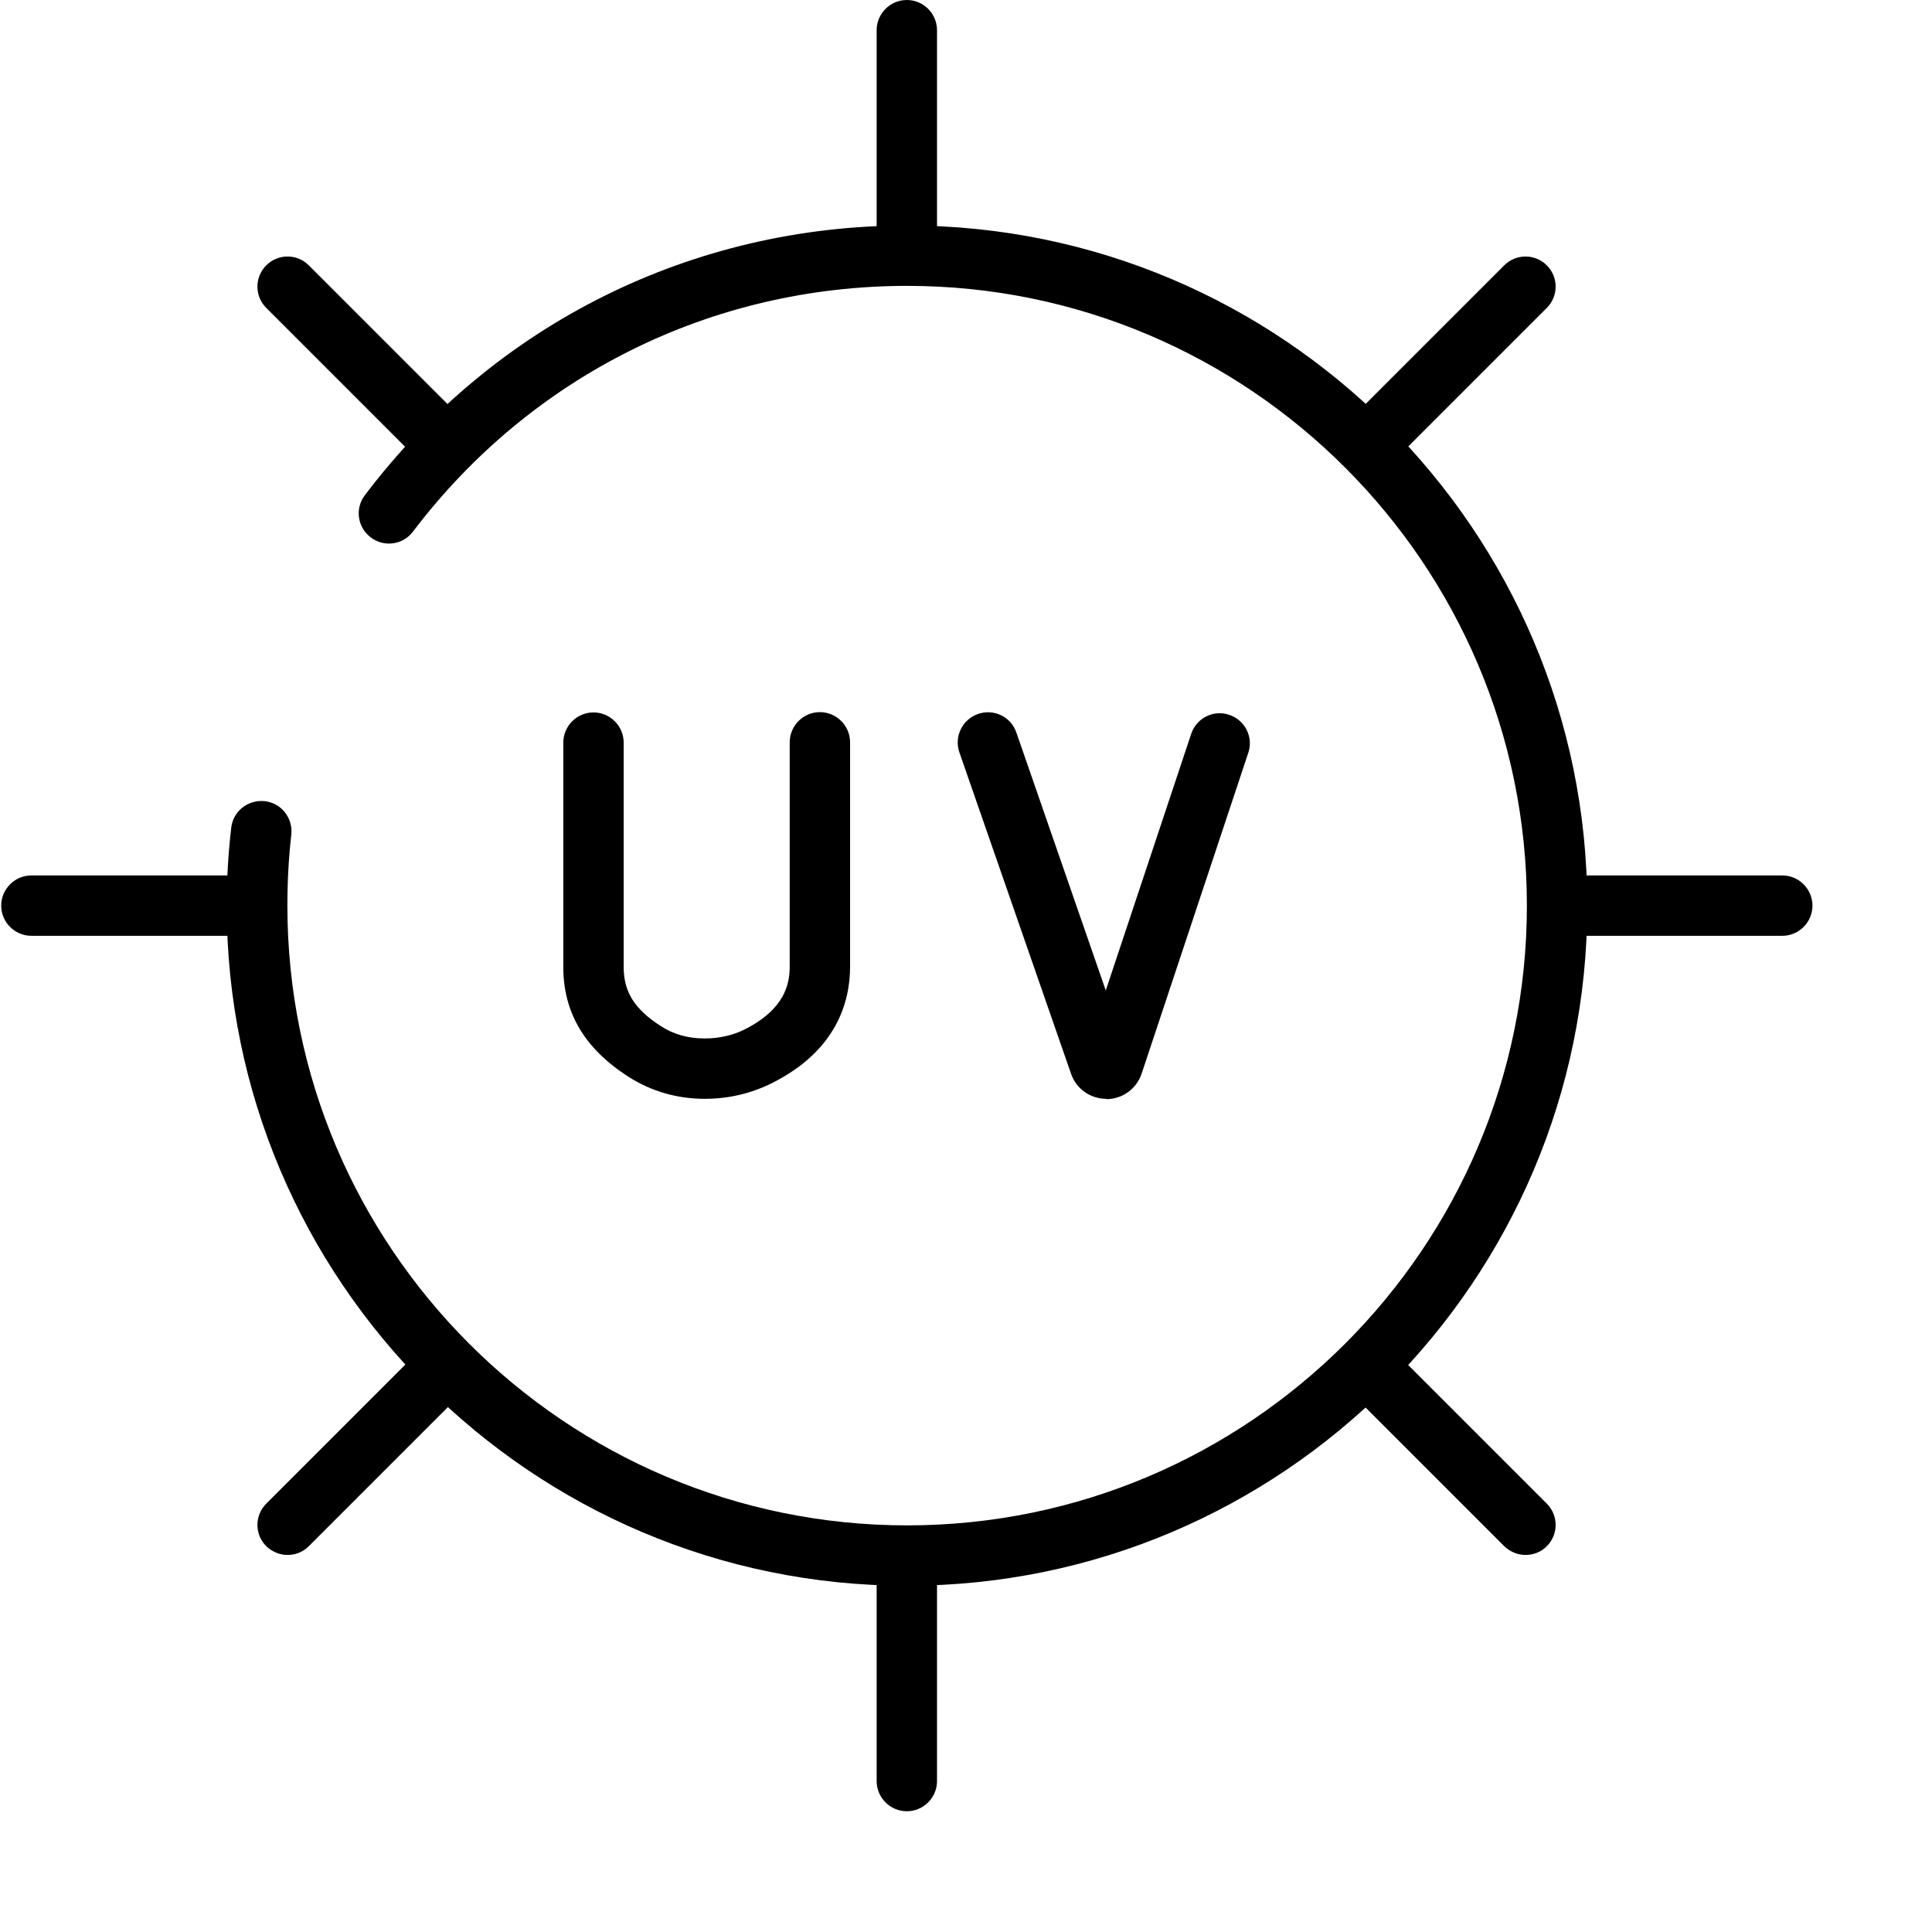
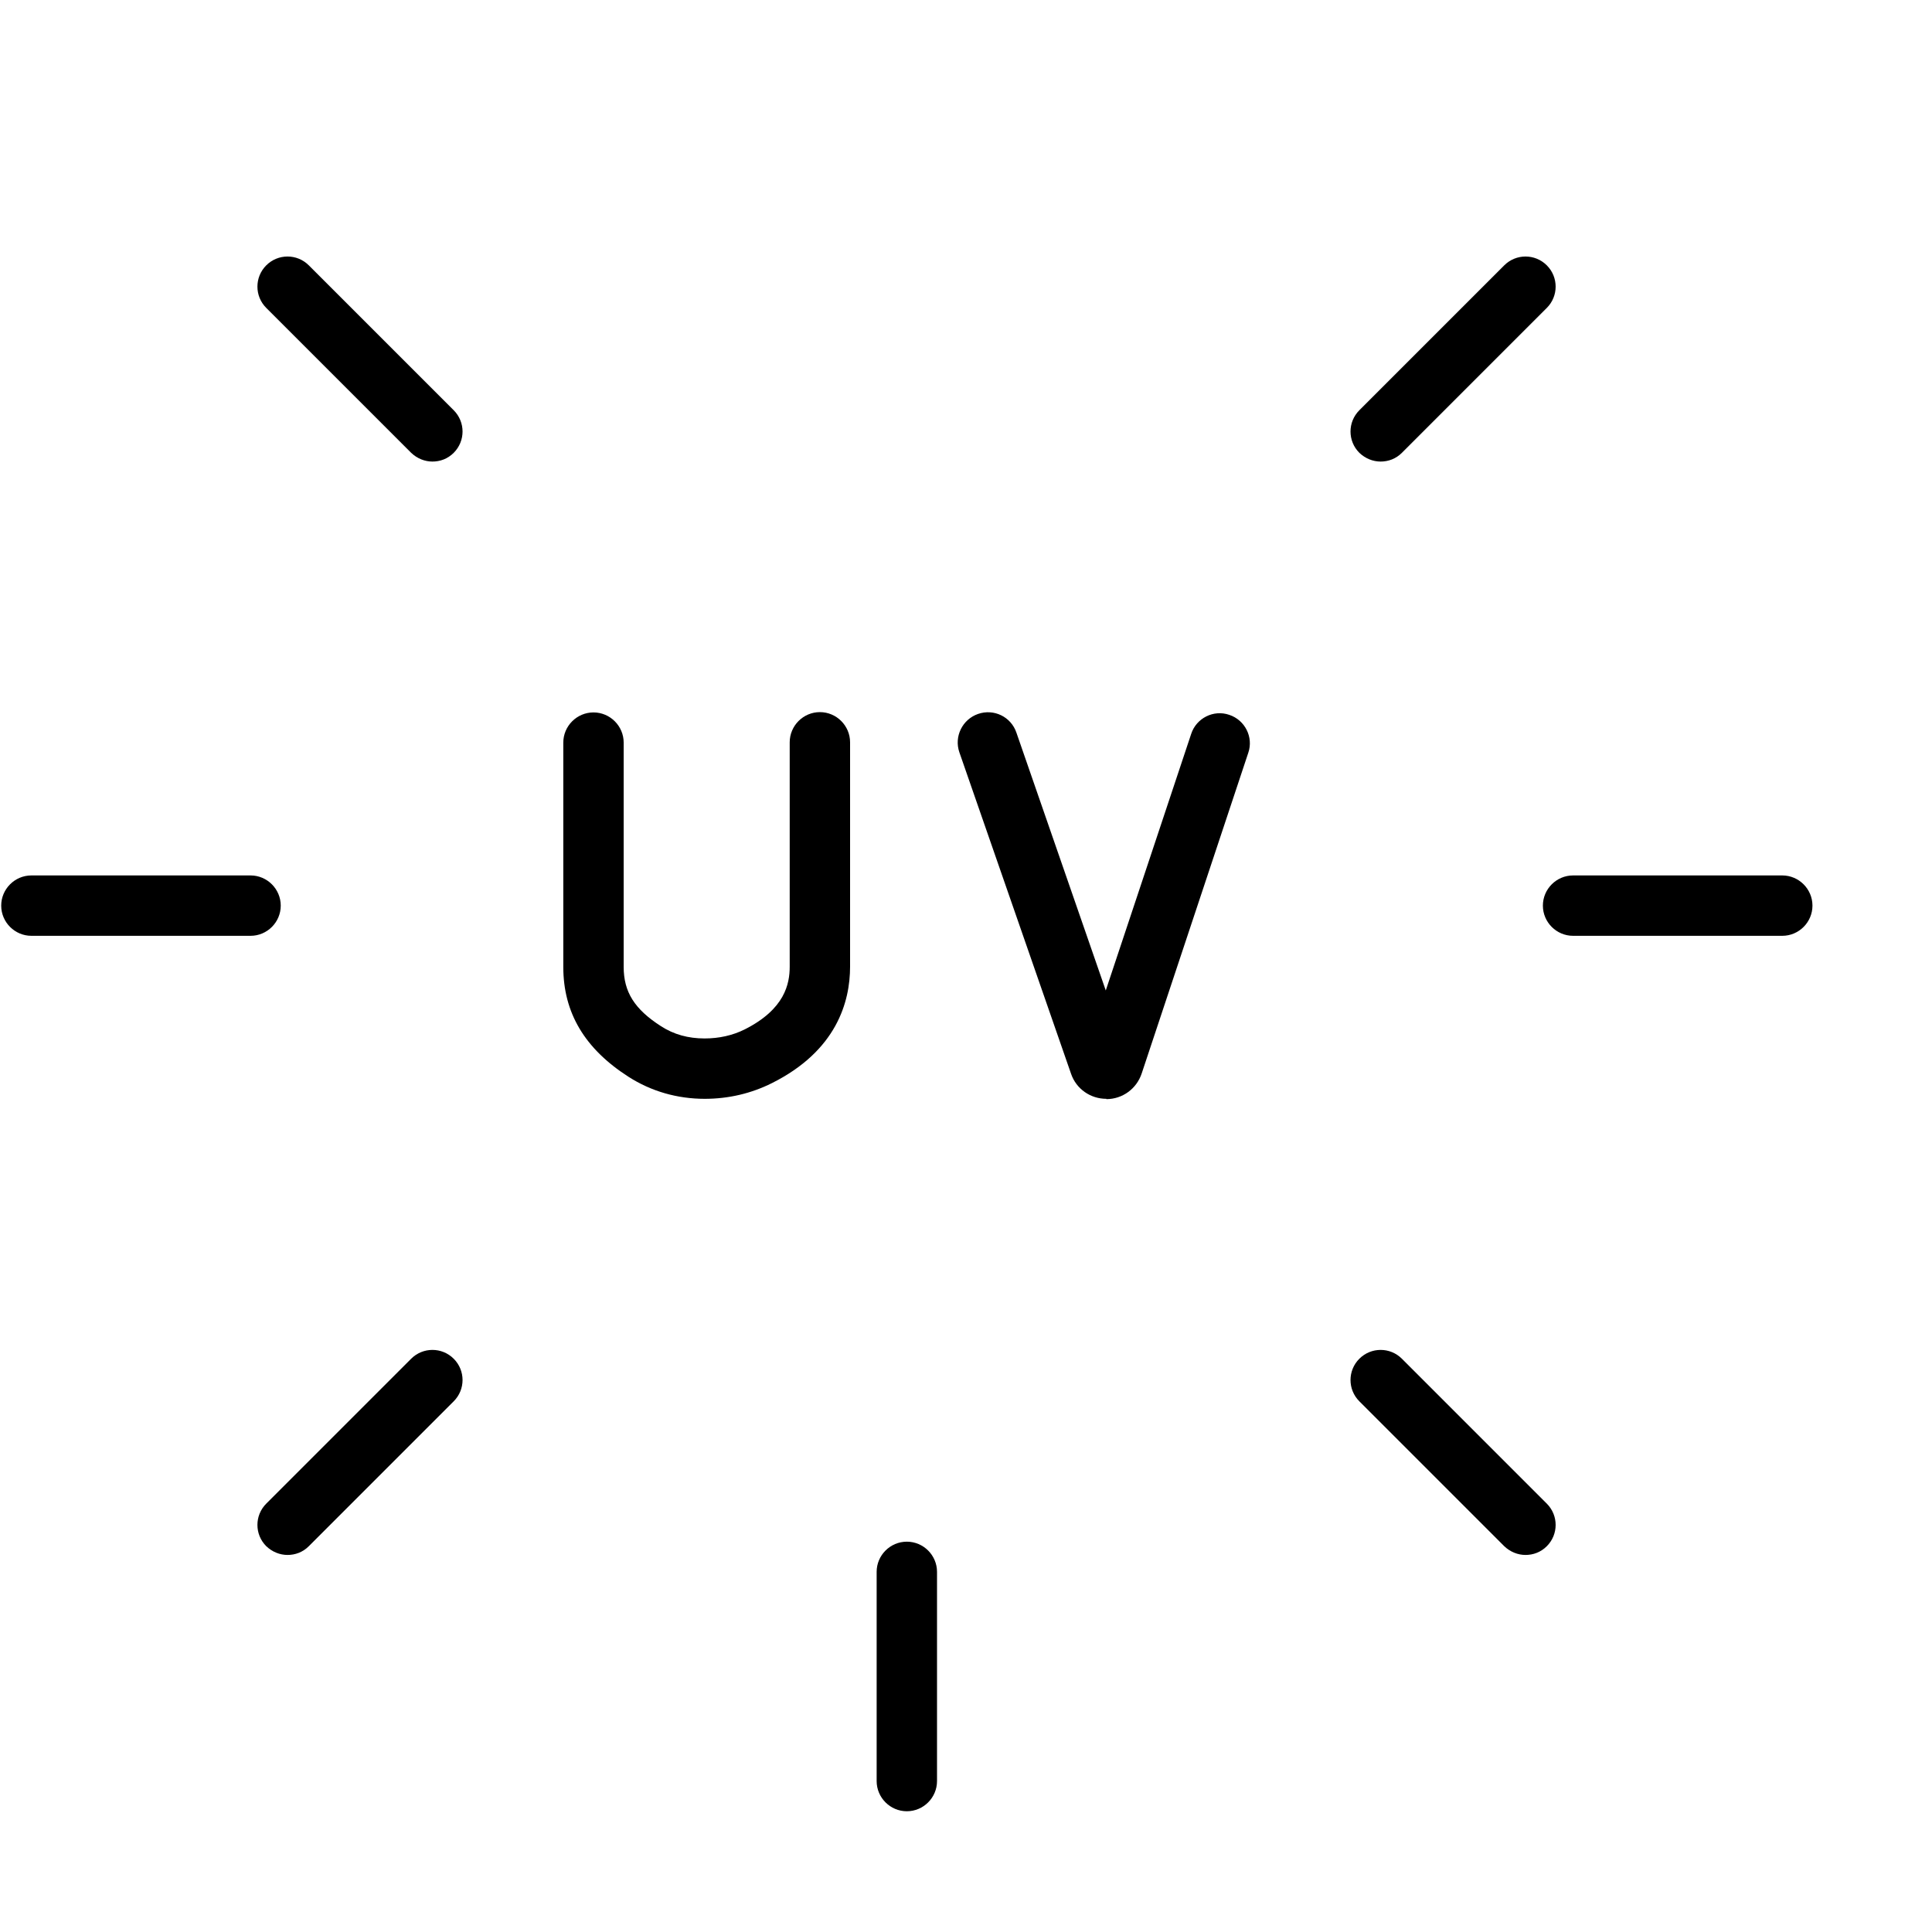
<svg xmlns="http://www.w3.org/2000/svg" xml:space="preserve" style="enablebackground:new 0 0 64 64" viewBox="0 0 64 64">
-   <path d="M30.04 52.53C17.62 52.53 7.51 42.42 7.51 30C7.51 29.14 7.56 28.27 7.66 27.42C7.72 26.87 8.22 26.48 8.77 26.54C9.32 26.6 9.71 27.1 9.65 27.65C9.56 28.43 9.52 29.22 9.52 30C9.52 41.32 18.73 50.53 30.05 50.53C41.37 50.53 50.58 41.32 50.58 30C50.58 18.68 41.37 9.47 30.05 9.47C23.57 9.47 17.6 12.44 13.68 17.61C13.35 18.05 12.72 18.14 12.28 17.8C11.84 17.47 11.75 16.84 12.09 16.4C16.39 10.72 22.94 7.47 30.05 7.47C42.47 7.47 52.58 17.58 52.58 30C52.58 42.42 42.47 52.53 30.05 52.53H30.04Z" />
-   <path d="M30.04 8.93C29.49 8.93 29.04 8.48 29.04 7.93V1C29.04 0.45 29.49 0 30.04 0C30.59 0 31.04 0.45 31.04 1V7.93C31.04 8.48 30.59 8.93 30.04 8.93Z" />
  <path d="M30.04 60C29.49 60 29.04 59.55 29.04 59V52.07C29.04 51.52 29.49 51.07 30.04 51.07C30.59 51.07 31.04 51.52 31.04 52.07V59C31.04 59.55 30.59 60 30.04 60Z" />
  <path d="M14.33 15.29C14.07 15.29 13.82 15.19 13.62 15L8.82 10.2C8.43 9.81 8.43 9.18 8.82 8.79C9.21 8.4 9.84 8.4 10.23 8.79L15.03 13.59C15.42 13.98 15.42 14.61 15.03 15C14.83 15.2 14.58 15.29 14.32 15.29H14.33Z" />
  <path d="M8.29 31H1.04C0.49 31 0.04 30.55 0.04 30C0.04 29.45 0.49 29 1.04 29H8.3C8.85 29 9.3 29.45 9.3 30C9.3 30.55 8.85 31 8.3 31H8.29Z" />
  <path d="M9.53 51.51C9.27 51.51 9.02 51.41 8.82 51.22C8.43 50.83 8.43 50.2 8.82 49.81L13.62 45.01C14.01 44.62 14.64 44.62 15.03 45.01C15.42 45.4 15.42 46.03 15.03 46.42L10.23 51.22C10.03 51.42 9.78 51.51 9.52 51.51H9.53Z" />
  <path d="M50.54 51.51C50.28 51.51 50.03 51.41 49.83 51.22L45.03 46.42C44.64 46.03 44.64 45.4 45.03 45.01C45.42 44.62 46.05 44.62 46.44 45.01L51.24 49.81C51.63 50.2 51.63 50.83 51.24 51.22C51.04 51.42 50.79 51.51 50.53 51.51H50.54Z" />
  <path d="M59.04 31H52.11C51.56 31 51.11 30.55 51.11 30C51.11 29.45 51.56 29 52.11 29H59.04C59.59 29 60.04 29.45 60.04 30C60.04 30.55 59.59 31 59.04 31Z" />
  <path d="M45.74 15.29C45.48 15.29 45.23 15.19 45.03 15C44.64 14.61 44.64 13.98 45.03 13.59L49.83 8.79C50.22 8.4 50.85 8.4 51.24 8.79C51.63 9.18 51.63 9.81 51.24 10.2L46.44 15C46.24 15.2 45.99 15.29 45.73 15.29H45.74Z" />
  <path d="M36.65 36.4C36.12 36.4 35.65 36.07 35.48 35.57L31.78 24.92C31.6 24.4 31.88 23.83 32.4 23.65C32.92 23.47 33.49 23.74 33.67 24.27L36.63 32.81L39.46 24.31C39.63 23.79 40.2 23.5 40.72 23.68C41.24 23.85 41.53 24.42 41.35 24.94L37.82 35.56C37.65 36.07 37.18 36.41 36.65 36.41V36.4Z" />
  <path d="M23.35 36.4C22.43 36.4 21.57 36.15 20.82 35.67C19.37 34.74 18.66 33.55 18.66 32.03V24.6C18.66 24.05 19.11 23.6 19.66 23.6C20.21 23.6 20.66 24.05 20.66 24.6V32.03C20.66 32.86 21.02 33.43 21.89 33.99C22.32 34.27 22.8 34.4 23.34 34.4C23.82 34.4 24.27 34.3 24.67 34.1C26 33.43 26.16 32.59 26.16 32.02V24.59C26.16 24.04 26.61 23.59 27.16 23.59C27.71 23.59 28.16 24.04 28.16 24.59V32.02C28.16 33.19 27.71 34.81 25.57 35.88C24.89 36.22 24.14 36.4 23.34 36.4H23.35Z" />
</svg>